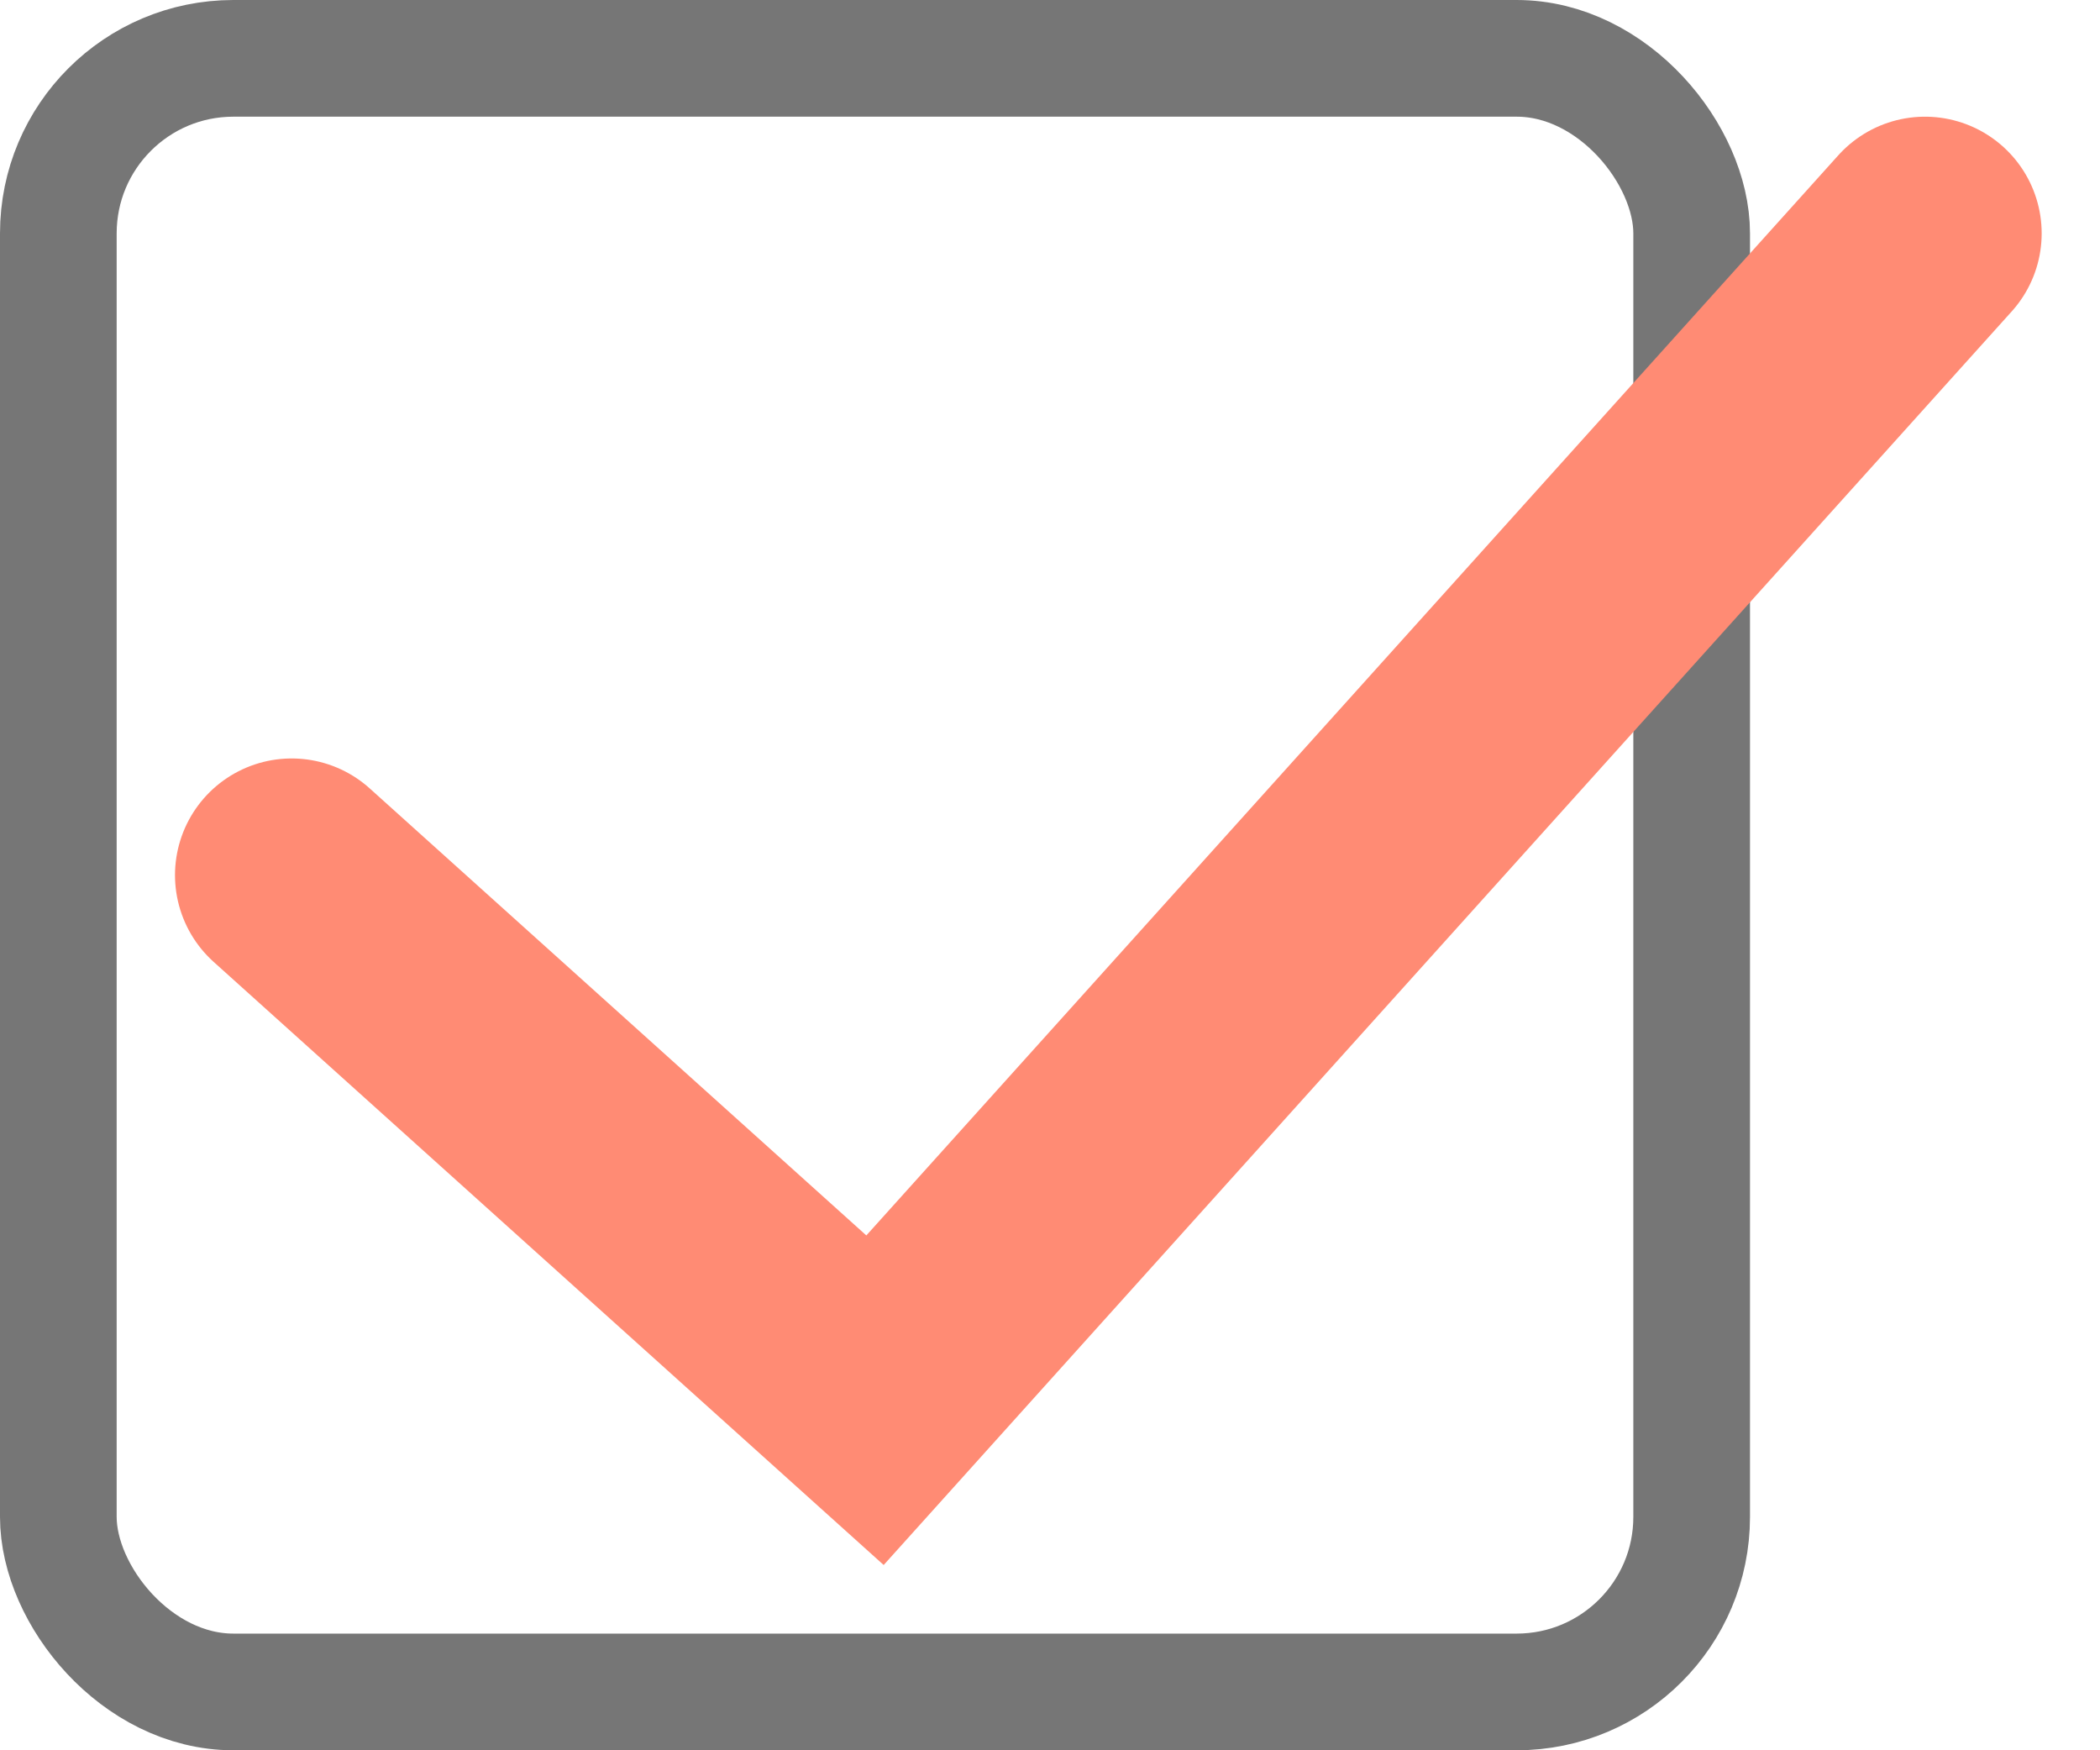
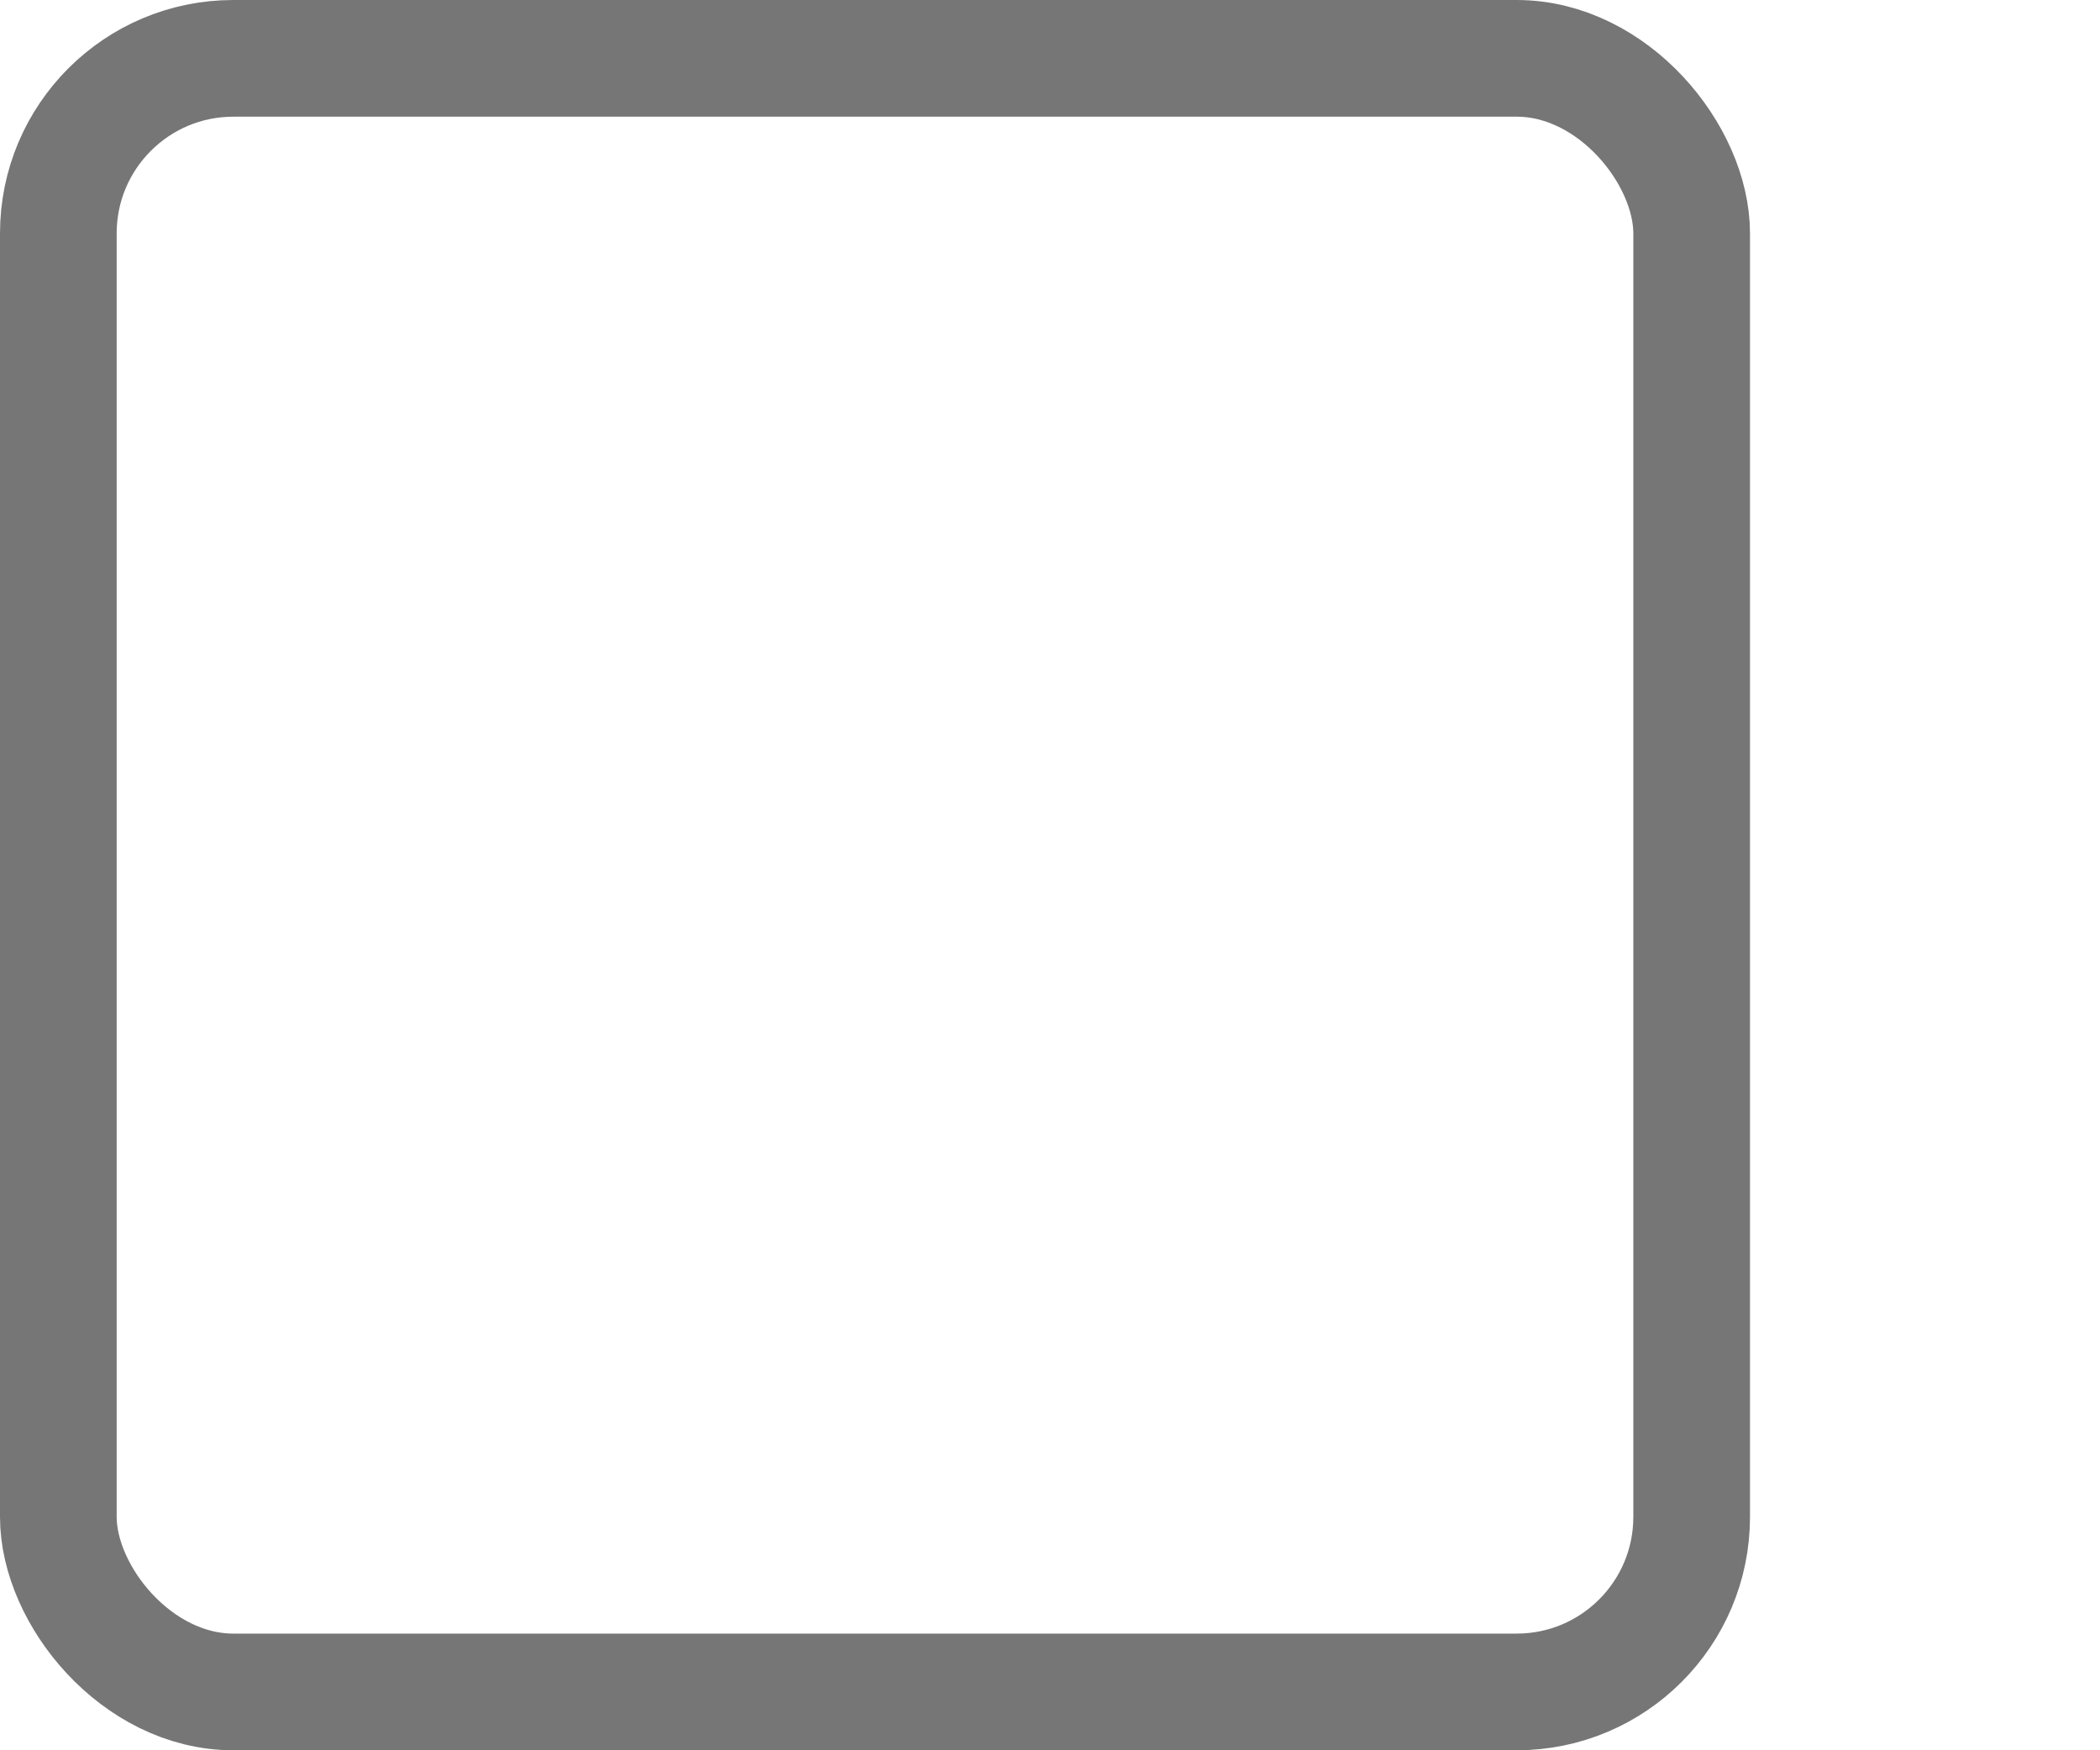
<svg xmlns="http://www.w3.org/2000/svg" width="18" height="15" viewBox="0 0 18 15" fill="none">
  <rect x="0.5" y="0.5" width="14" height="14" rx="1.5" stroke="#767676" />
-   <path d="M2.5 7.5L7.5 12L16.5 2" stroke="#FF8B74" stroke-width="2" stroke-linecap="round" />
</svg>